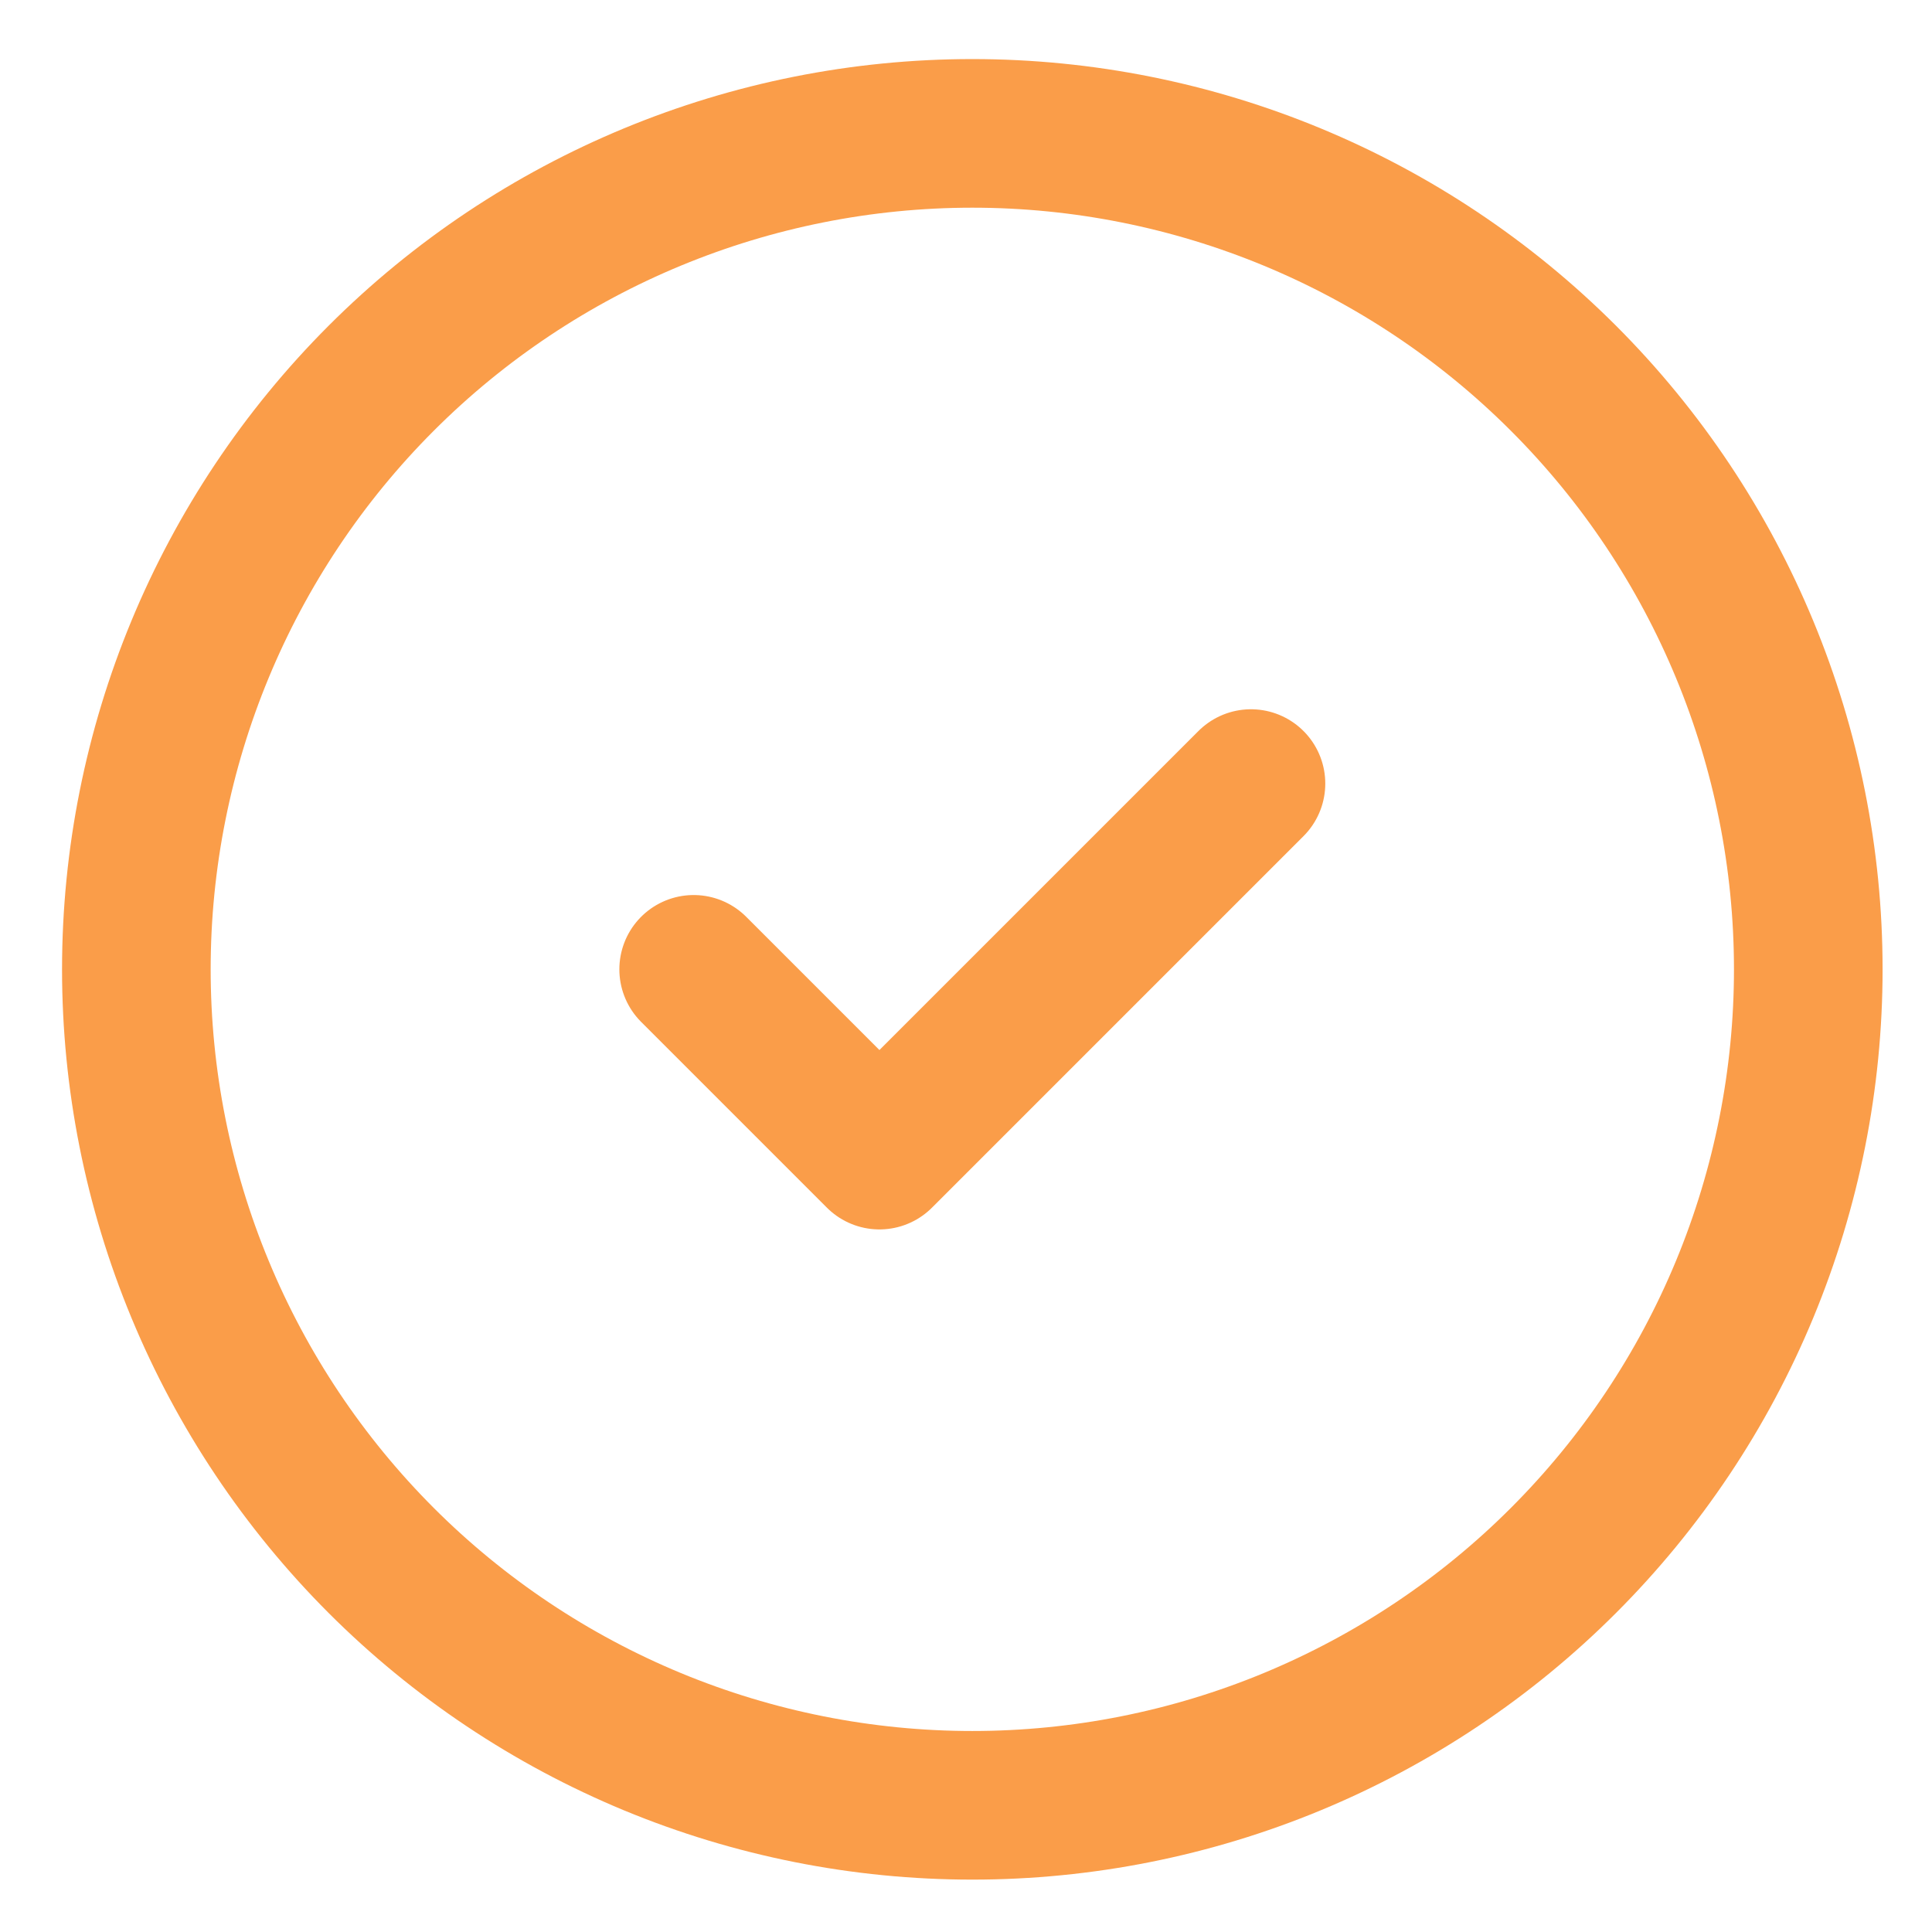
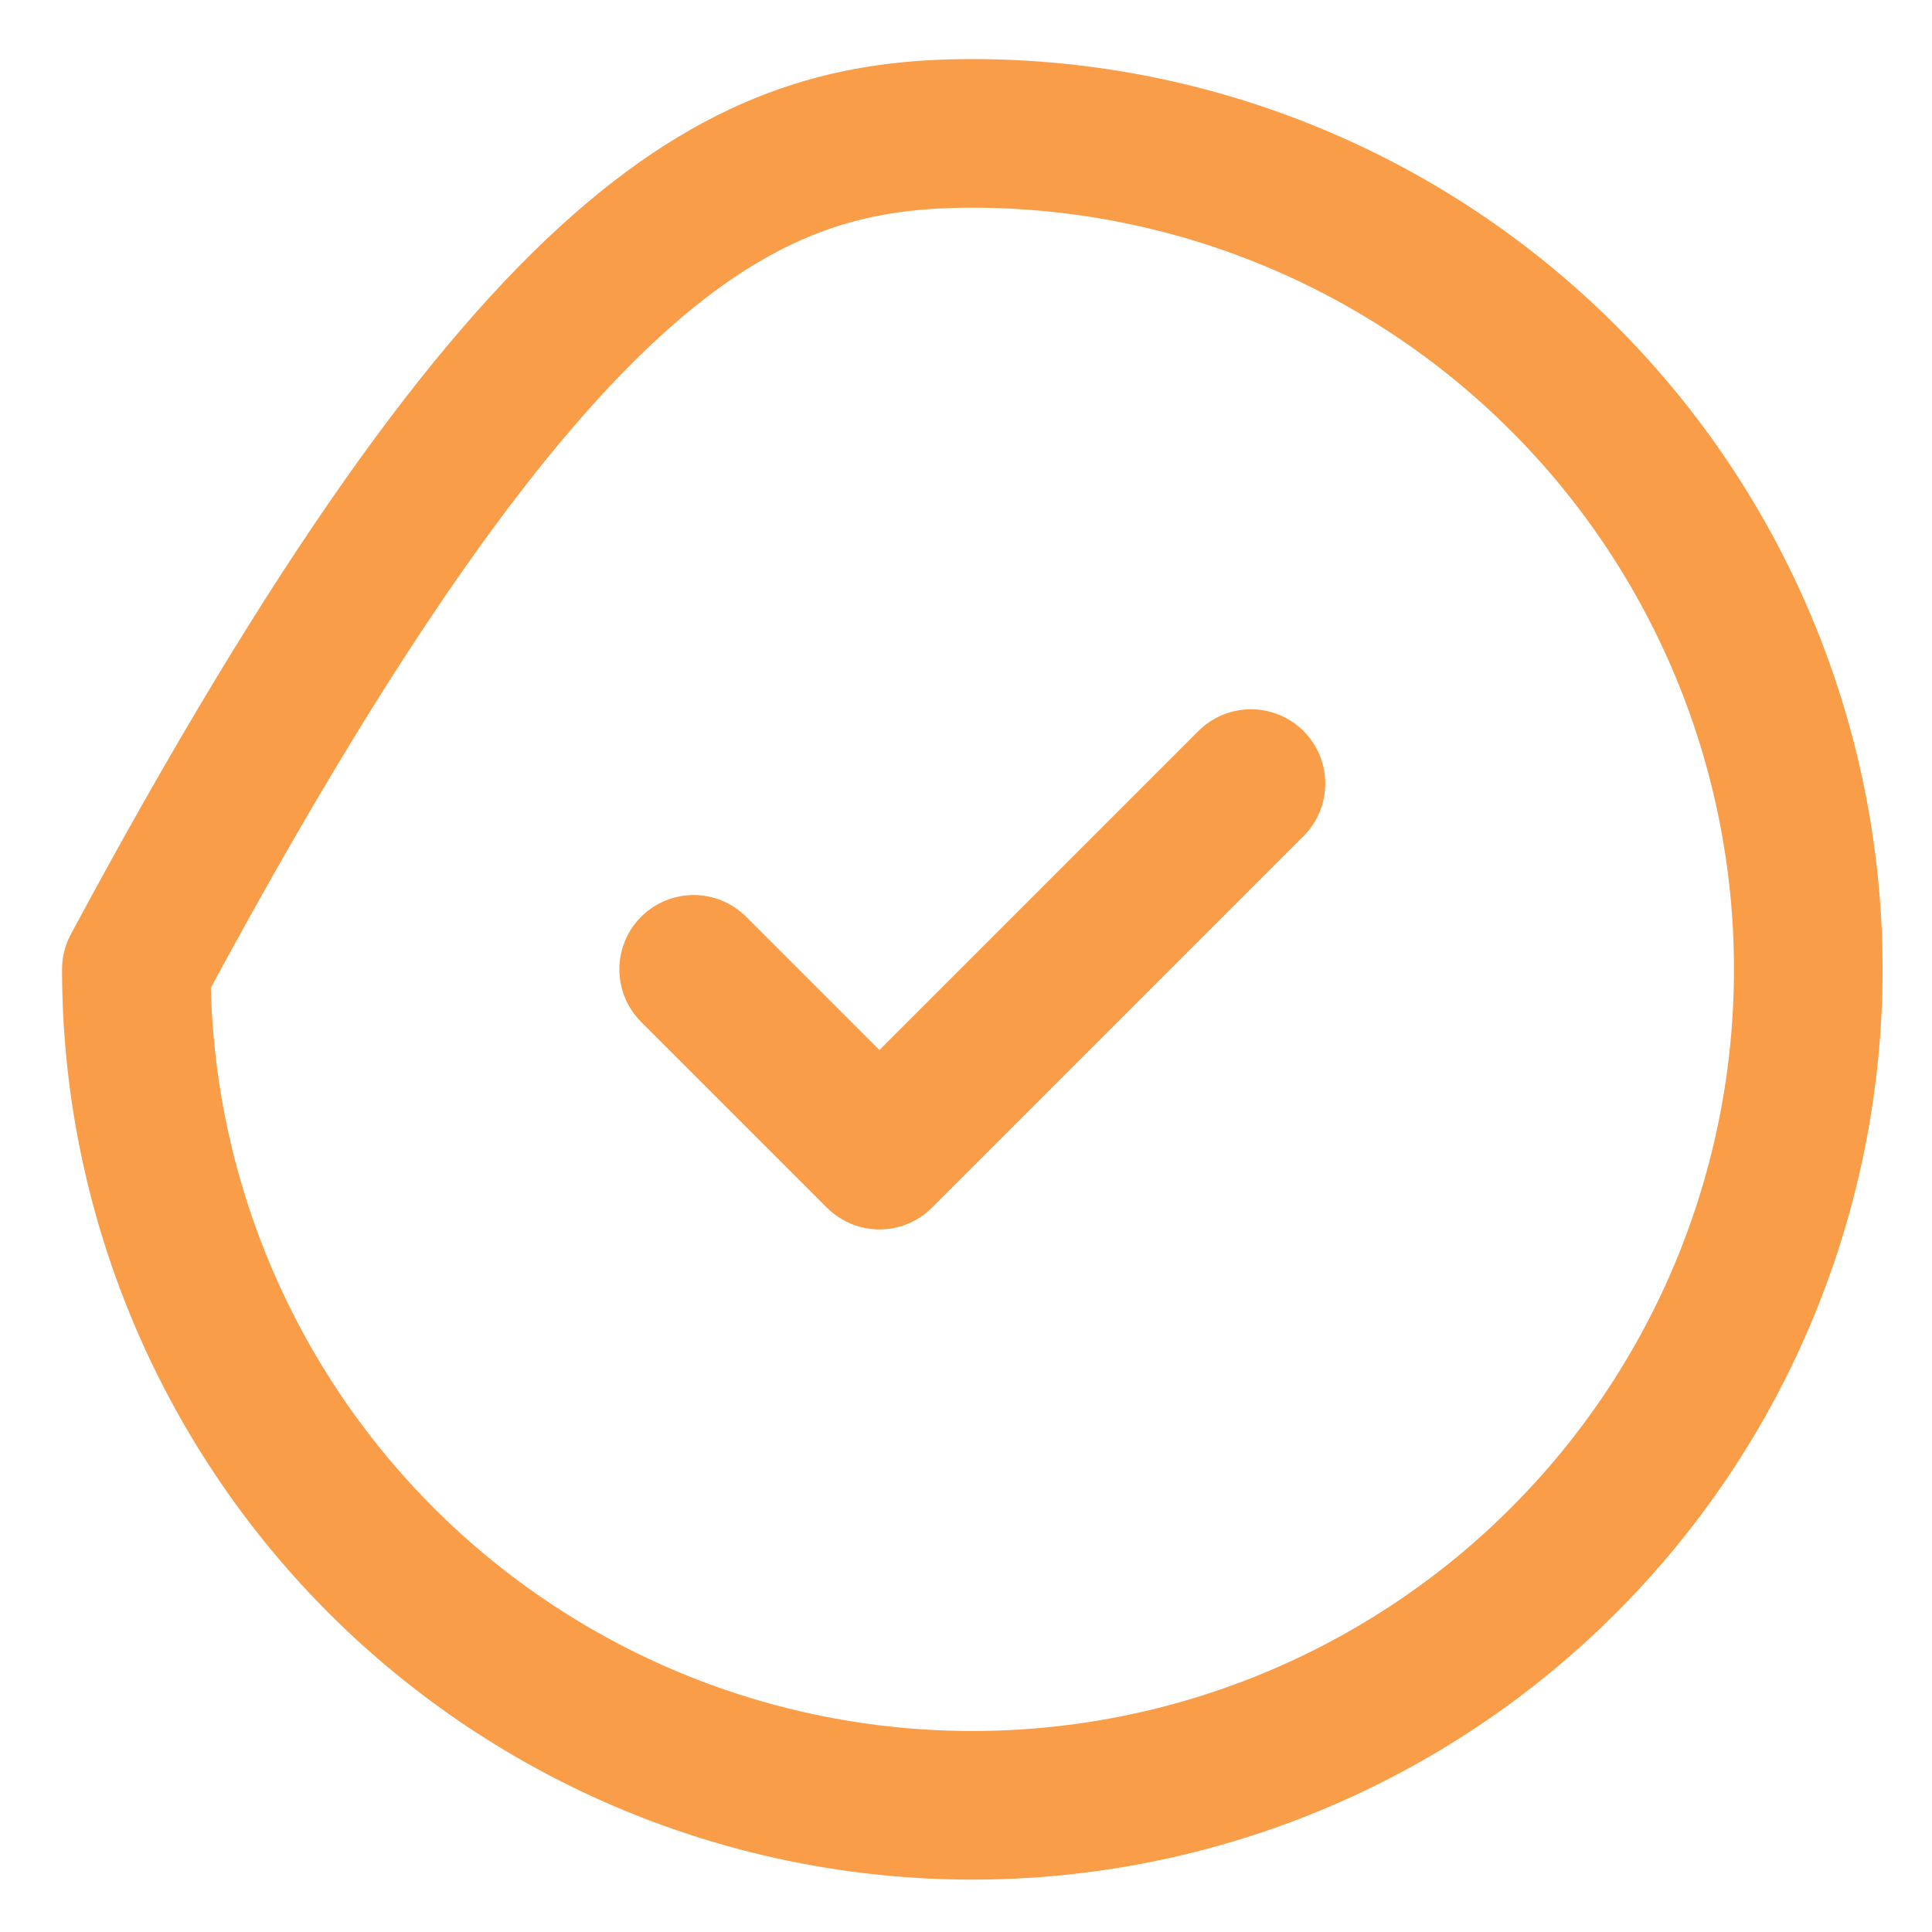
<svg xmlns="http://www.w3.org/2000/svg" width="26" height="26" viewBox="0 0 26 26" fill="none">
-   <path d="M9.335 13.045L11.835 15.545L16.835 10.545M24.335 13.045C24.335 14.522 24.044 15.985 23.479 17.35C22.914 18.715 22.085 19.955 21.04 21C19.996 22.045 18.755 22.873 17.39 23.439C16.026 24.004 14.563 24.295 13.085 24.295C11.608 24.295 10.145 24.004 8.78 23.439C7.415 22.873 6.175 22.045 5.13 21C4.086 19.955 3.257 18.715 2.692 17.35C2.126 15.985 1.835 14.522 1.835 13.045C1.835 10.061 3.021 7.2 5.13 5.09C7.24 2.98 10.102 1.795 13.085 1.795C16.069 1.795 18.93 2.98 21.04 5.09C23.15 7.2 24.335 10.061 24.335 13.045Z" stroke="#FA9D49" stroke-width="2" stroke-linecap="round" stroke-linejoin="round" />
+   <path d="M9.335 13.045L11.835 15.545L16.835 10.545M24.335 13.045C24.335 14.522 24.044 15.985 23.479 17.35C22.914 18.715 22.085 19.955 21.04 21C19.996 22.045 18.755 22.873 17.39 23.439C16.026 24.004 14.563 24.295 13.085 24.295C11.608 24.295 10.145 24.004 8.78 23.439C7.415 22.873 6.175 22.045 5.13 21C4.086 19.955 3.257 18.715 2.692 17.35C2.126 15.985 1.835 14.522 1.835 13.045C7.24 2.98 10.102 1.795 13.085 1.795C16.069 1.795 18.93 2.98 21.04 5.09C23.15 7.2 24.335 10.061 24.335 13.045Z" stroke="#FA9D49" stroke-width="2" stroke-linecap="round" stroke-linejoin="round" />
</svg>